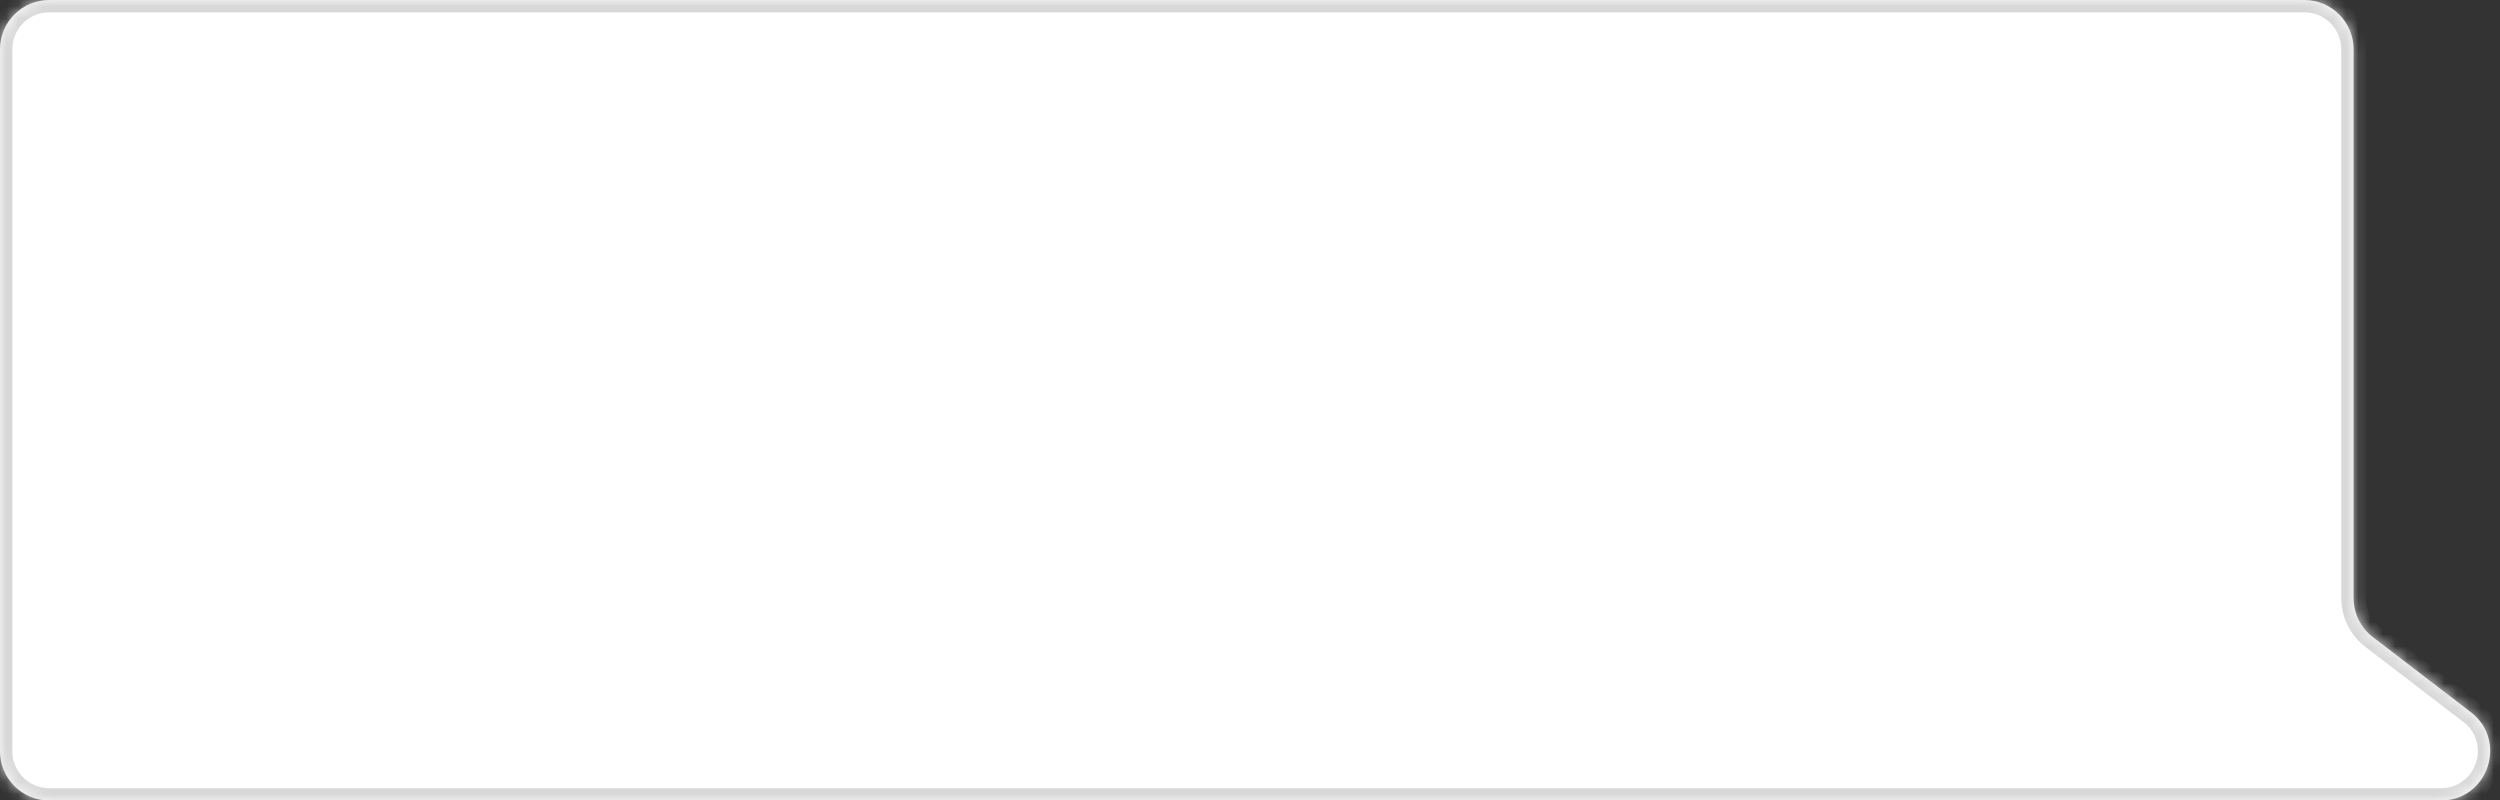
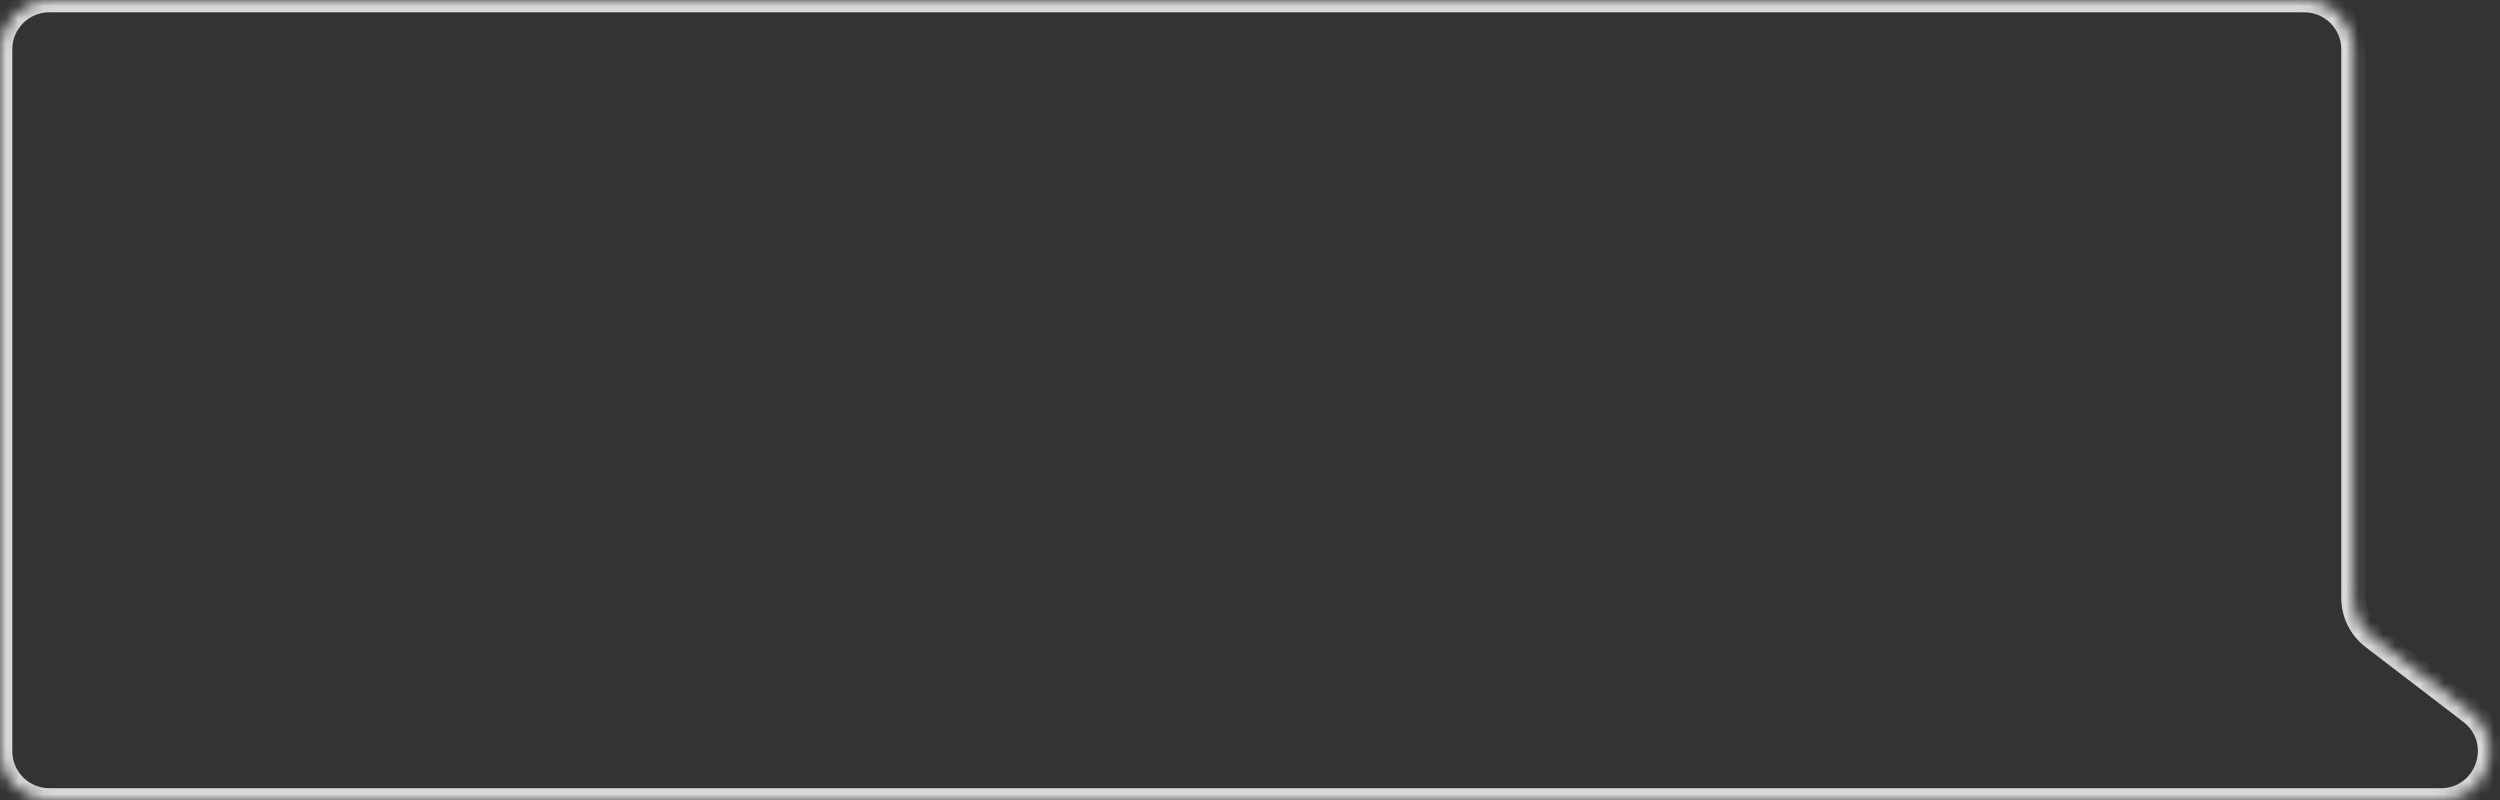
<svg xmlns="http://www.w3.org/2000/svg" width="203" height="65" viewBox="0 0 203 65" fill="none">
  <rect x="0" y="0" width="203" height="65" fill="#333333" stroke="none" />
  <mask id="path-1-inside-1_2654_72097" fill="white">
    <path fill-rule="evenodd" clip-rule="evenodd" d="M191.111 4C191.111 1.791 189.32 0 187.111 0H4C1.791 0 0 1.791 0 4V61C0 63.209 1.791 65 4 65H187.049C187.049 65 187.049 65 187.049 65V65C187.049 65 187.049 65.001 187.05 65.001H198.197C202.02 65.001 203.665 60.15 200.629 57.825L192.679 51.734C191.691 50.977 191.111 49.804 191.111 48.559V4Z" />
  </mask>
-   <path fill-rule="evenodd" clip-rule="evenodd" d="M191.111 4C191.111 1.791 189.32 0 187.111 0H4C1.791 0 0 1.791 0 4V61C0 63.209 1.791 65 4 65H187.049C187.049 65 187.049 65 187.049 65V65C187.049 65 187.049 65.001 187.05 65.001H198.197C202.02 65.001 203.665 60.15 200.629 57.825L192.679 51.734C191.691 50.977 191.111 49.804 191.111 48.559V4Z" fill="white" />
  <path d="M192.679 51.734L192.071 52.528L192.679 51.734ZM200.629 57.825L200.021 58.619L200.629 57.825ZM4 1H187.111V-1H4V1ZM1 61V4H-1V61H1ZM187.049 64H4V66H187.049V64ZM198.197 64.001H187.05V66.001H198.197V64.001ZM192.071 52.528L200.021 58.619L201.238 57.031L193.287 50.941L192.071 52.528ZM190.111 4V48.559H192.111V4H190.111ZM193.287 50.941C192.546 50.373 192.111 49.492 192.111 48.559H190.111C190.111 50.115 190.835 51.582 192.071 52.528L193.287 50.941ZM198.197 66.001C202.976 66.001 205.031 59.938 201.238 57.031L200.021 58.619C202.298 60.363 201.064 64.001 198.197 64.001V66.001ZM186.049 65C186.049 65.551 186.495 66.001 187.05 66.001V64.001C187.604 64.001 188.049 64.45 188.049 65H186.049ZM187.049 66C186.497 66 186.049 65.552 186.049 65H188.049C188.049 64.448 187.602 64 187.049 64V66ZM-1 61C-1 63.761 1.239 66 4 66V64C2.343 64 1 62.657 1 61H-1ZM187.111 1C188.768 1 190.111 2.343 190.111 4H192.111C192.111 1.239 189.873 -1 187.111 -1V1ZM4 -1C1.239 -1 -1 1.239 -1 4H1C1 2.343 2.343 1 4 1V-1Z" fill="#D8D8D8" mask="url(#path-1-inside-1_2654_72097)" />
</svg>